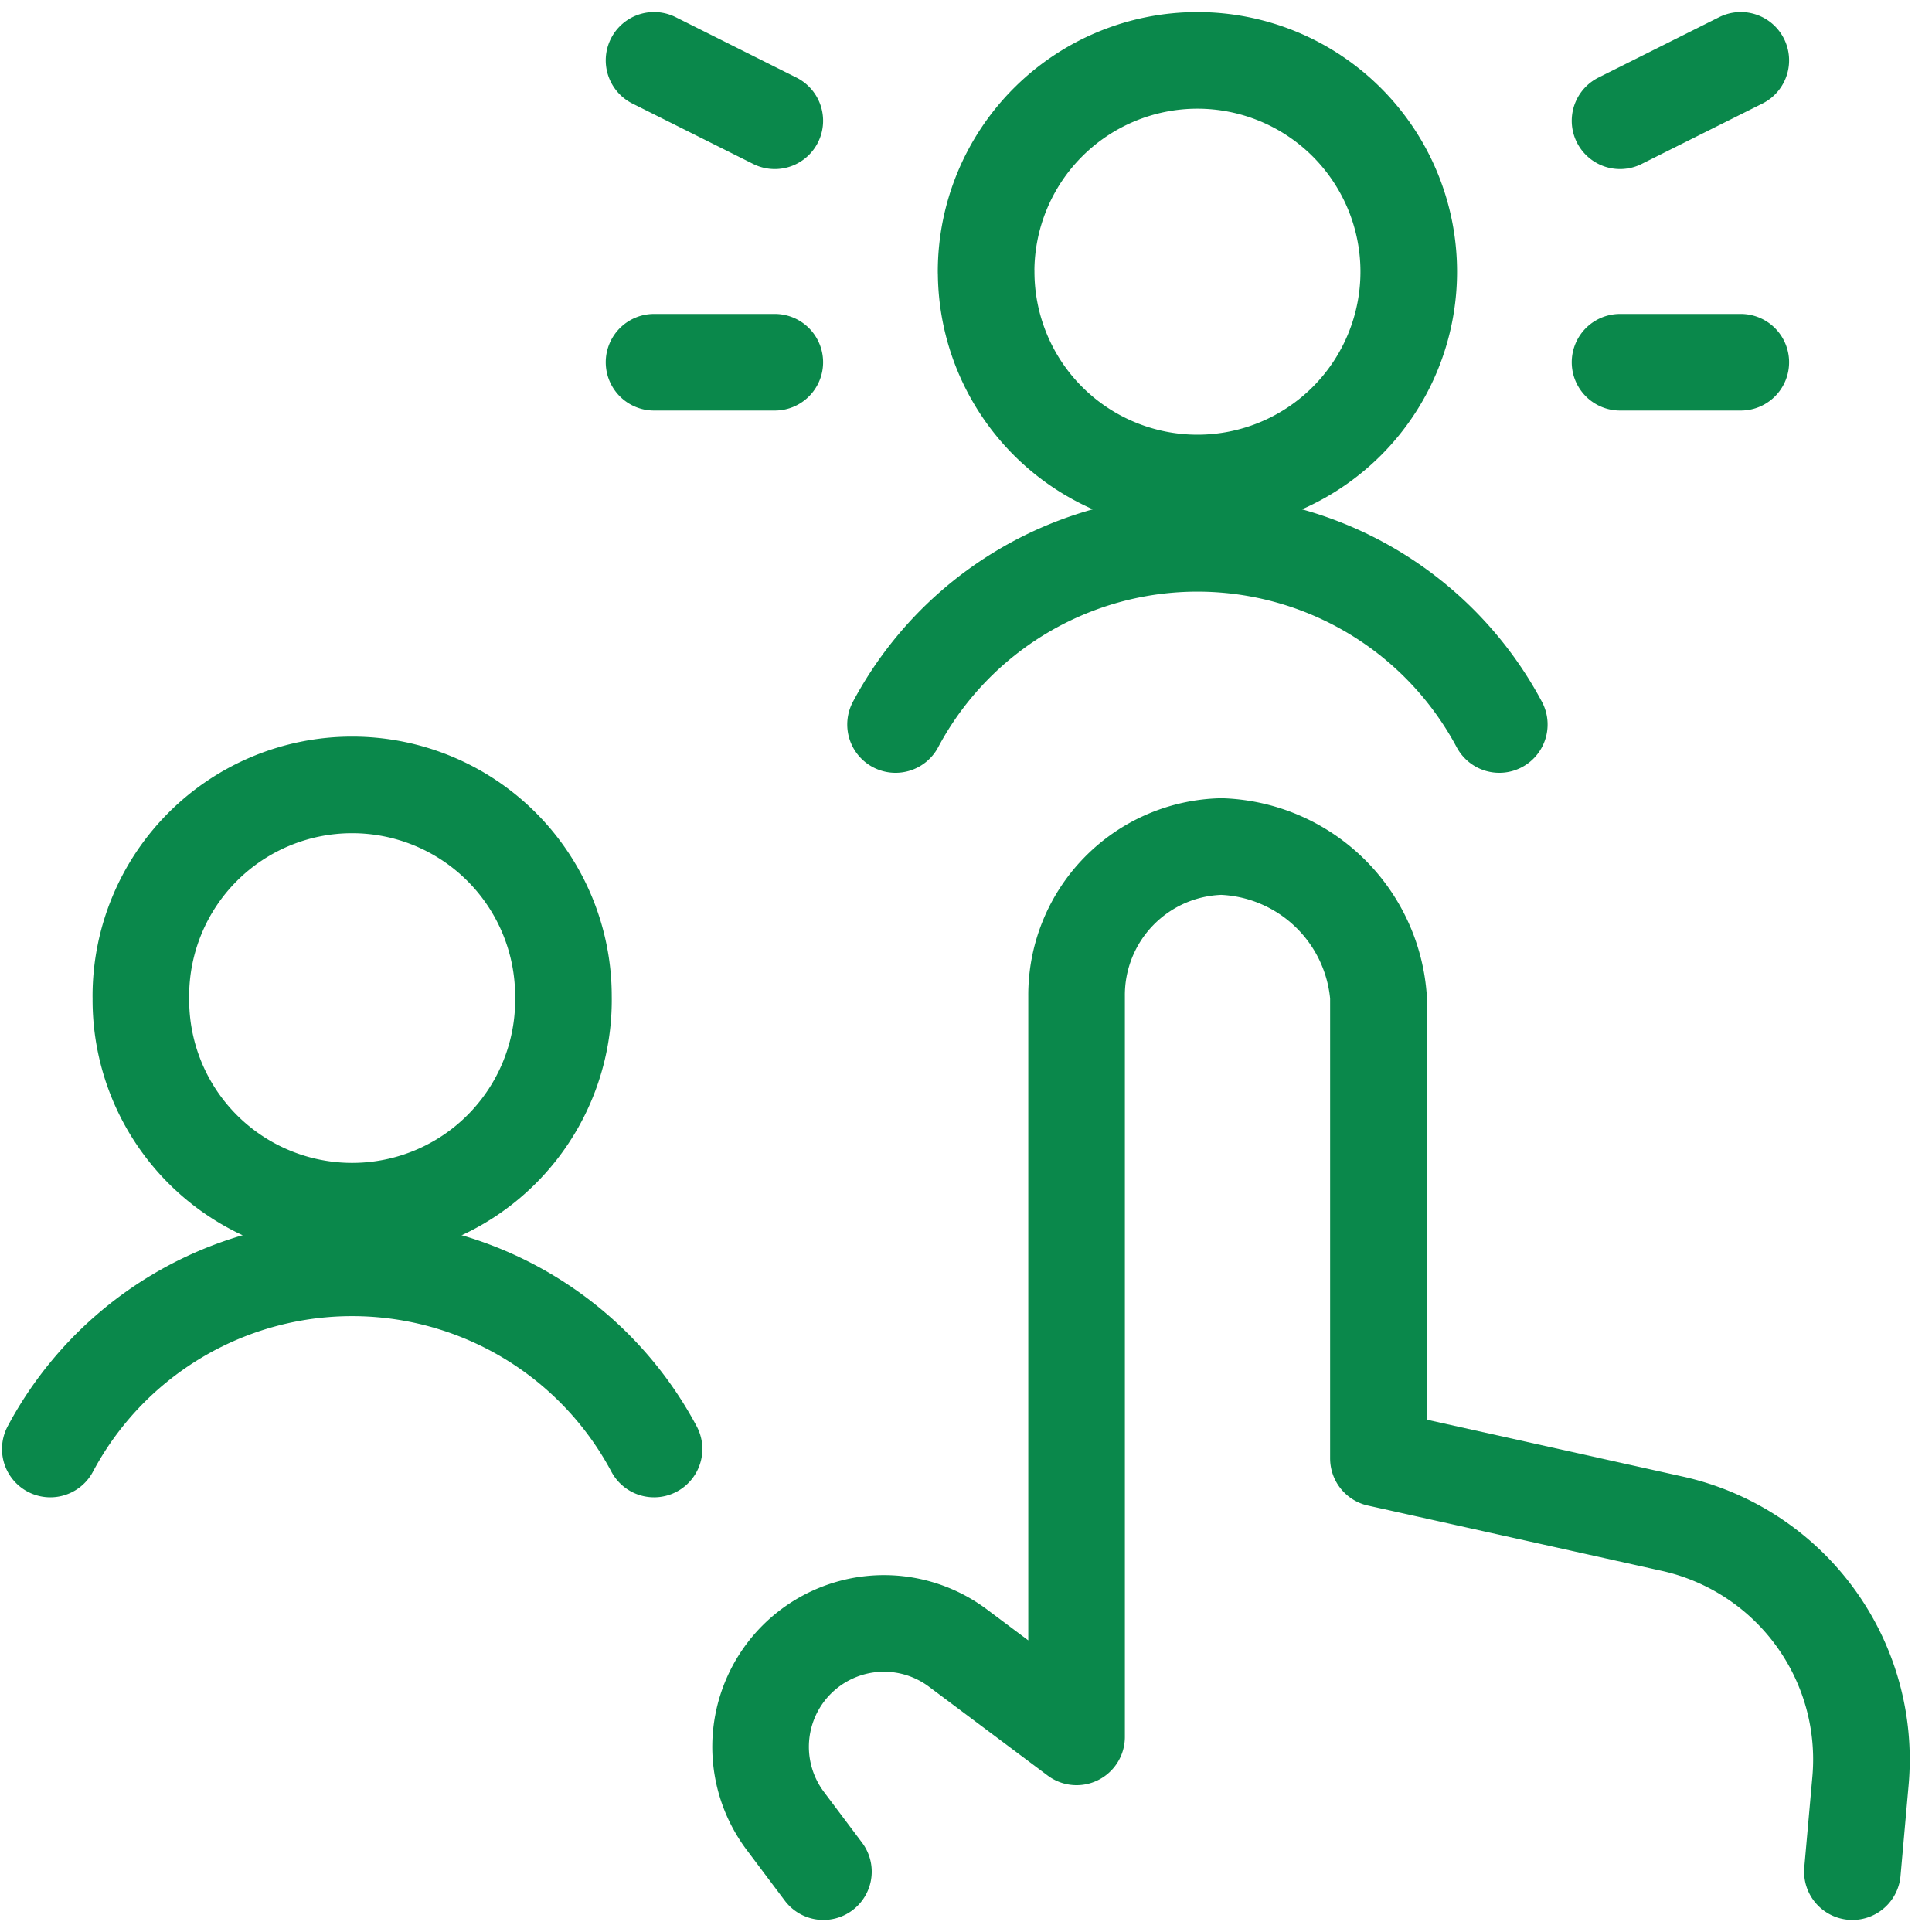
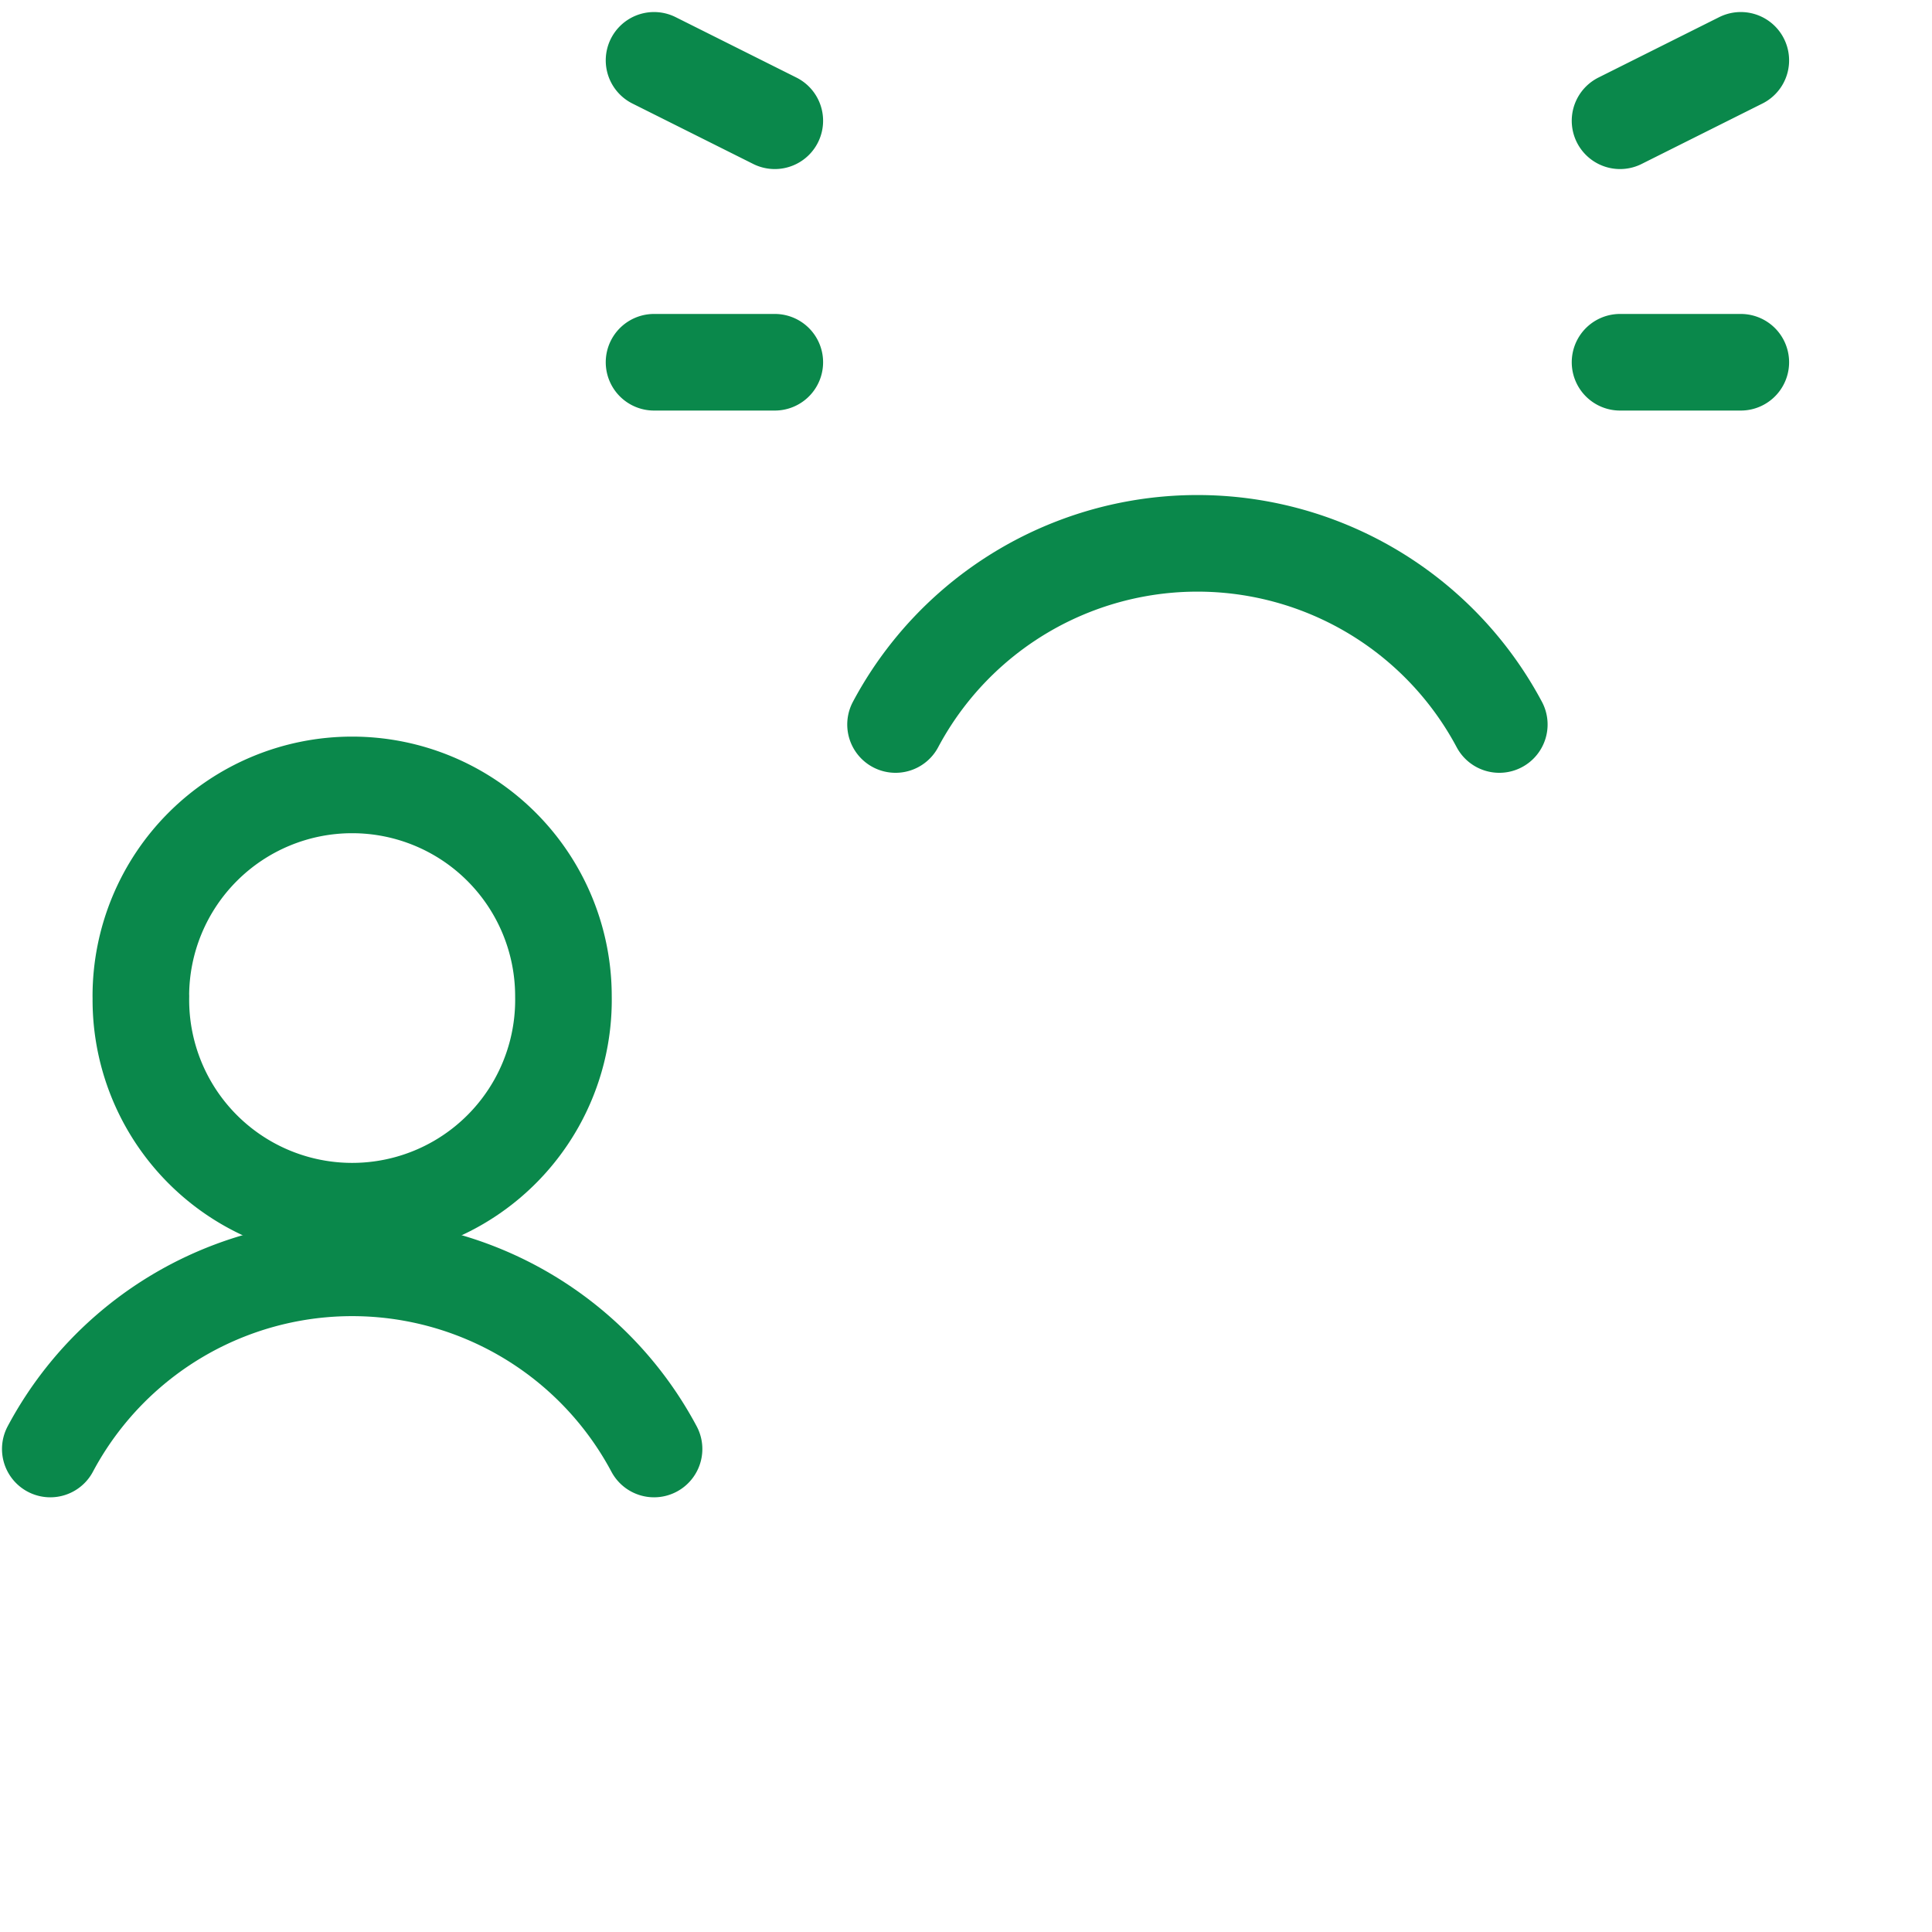
<svg xmlns="http://www.w3.org/2000/svg" width="30" height="30" viewBox="0 0 30 30" fill="none">
  <g clip-path="url(#n7z6qidvxa)" stroke="#0A884B" stroke-width="1.5" stroke-linecap="round" stroke-linejoin="round">
-     <path d="m28.764 29.063.125-1.403a3.75 3.75 0 0 0-2.922-4l-4.563-1.014V15.47a2.536 2.536 0 0 0-2.437-2.325 2.307 2.307 0 0 0-2.25 2.325v11.5l-1.842-1.379a1.916 1.916 0 0 0-2.683 2.681l.594.791M15.313 4.219a3.281 3.281 0 1 0 6.562 0 3.281 3.281 0 0 0-6.563 0z" />
    <path d="M23.281 11.25a5.312 5.312 0 0 0-9.375 0M2.188 15.469a3.281 3.281 0 1 0 6.561 0 3.281 3.281 0 0 0-6.562 0z" />
    <path d="M10.156 22.5a5.312 5.312 0 0 0-9.375 0M12.031 5.625h-1.875M12.031 1.875 10.156.937M25.156 5.625h1.875M25.156 1.875l1.875-.938" />
  </g>
  <defs>
    <clipPath id="n7z6qidvxa">
      <path fill="#fff" d="M0 0h30v30H0z" />
    </clipPath>
  </defs>
</svg>